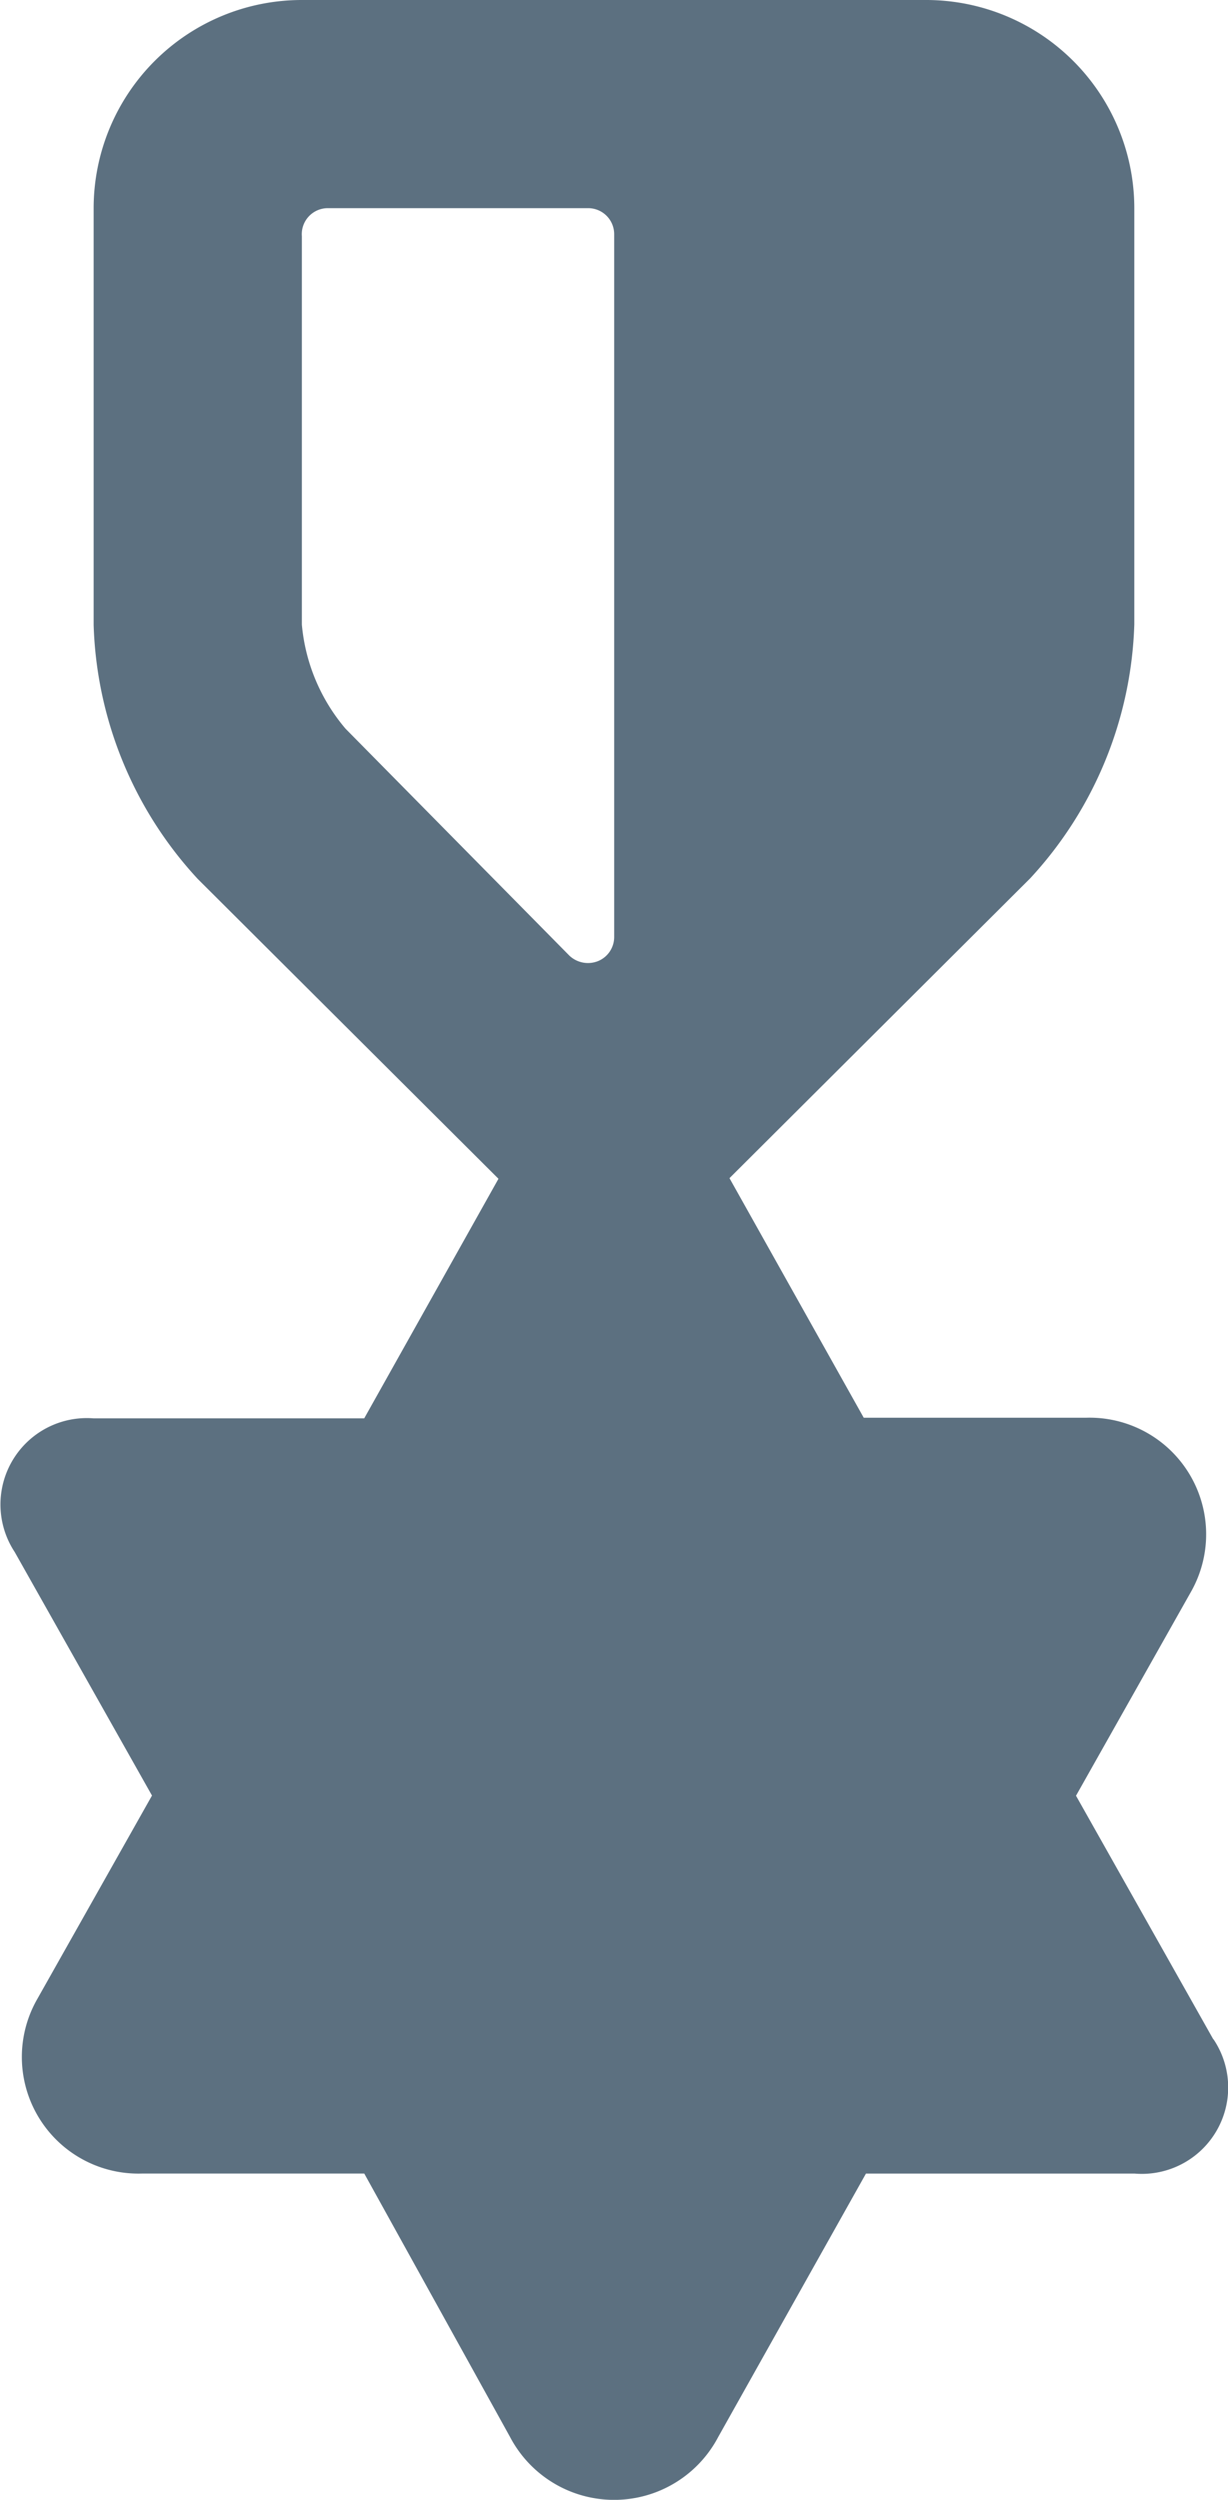
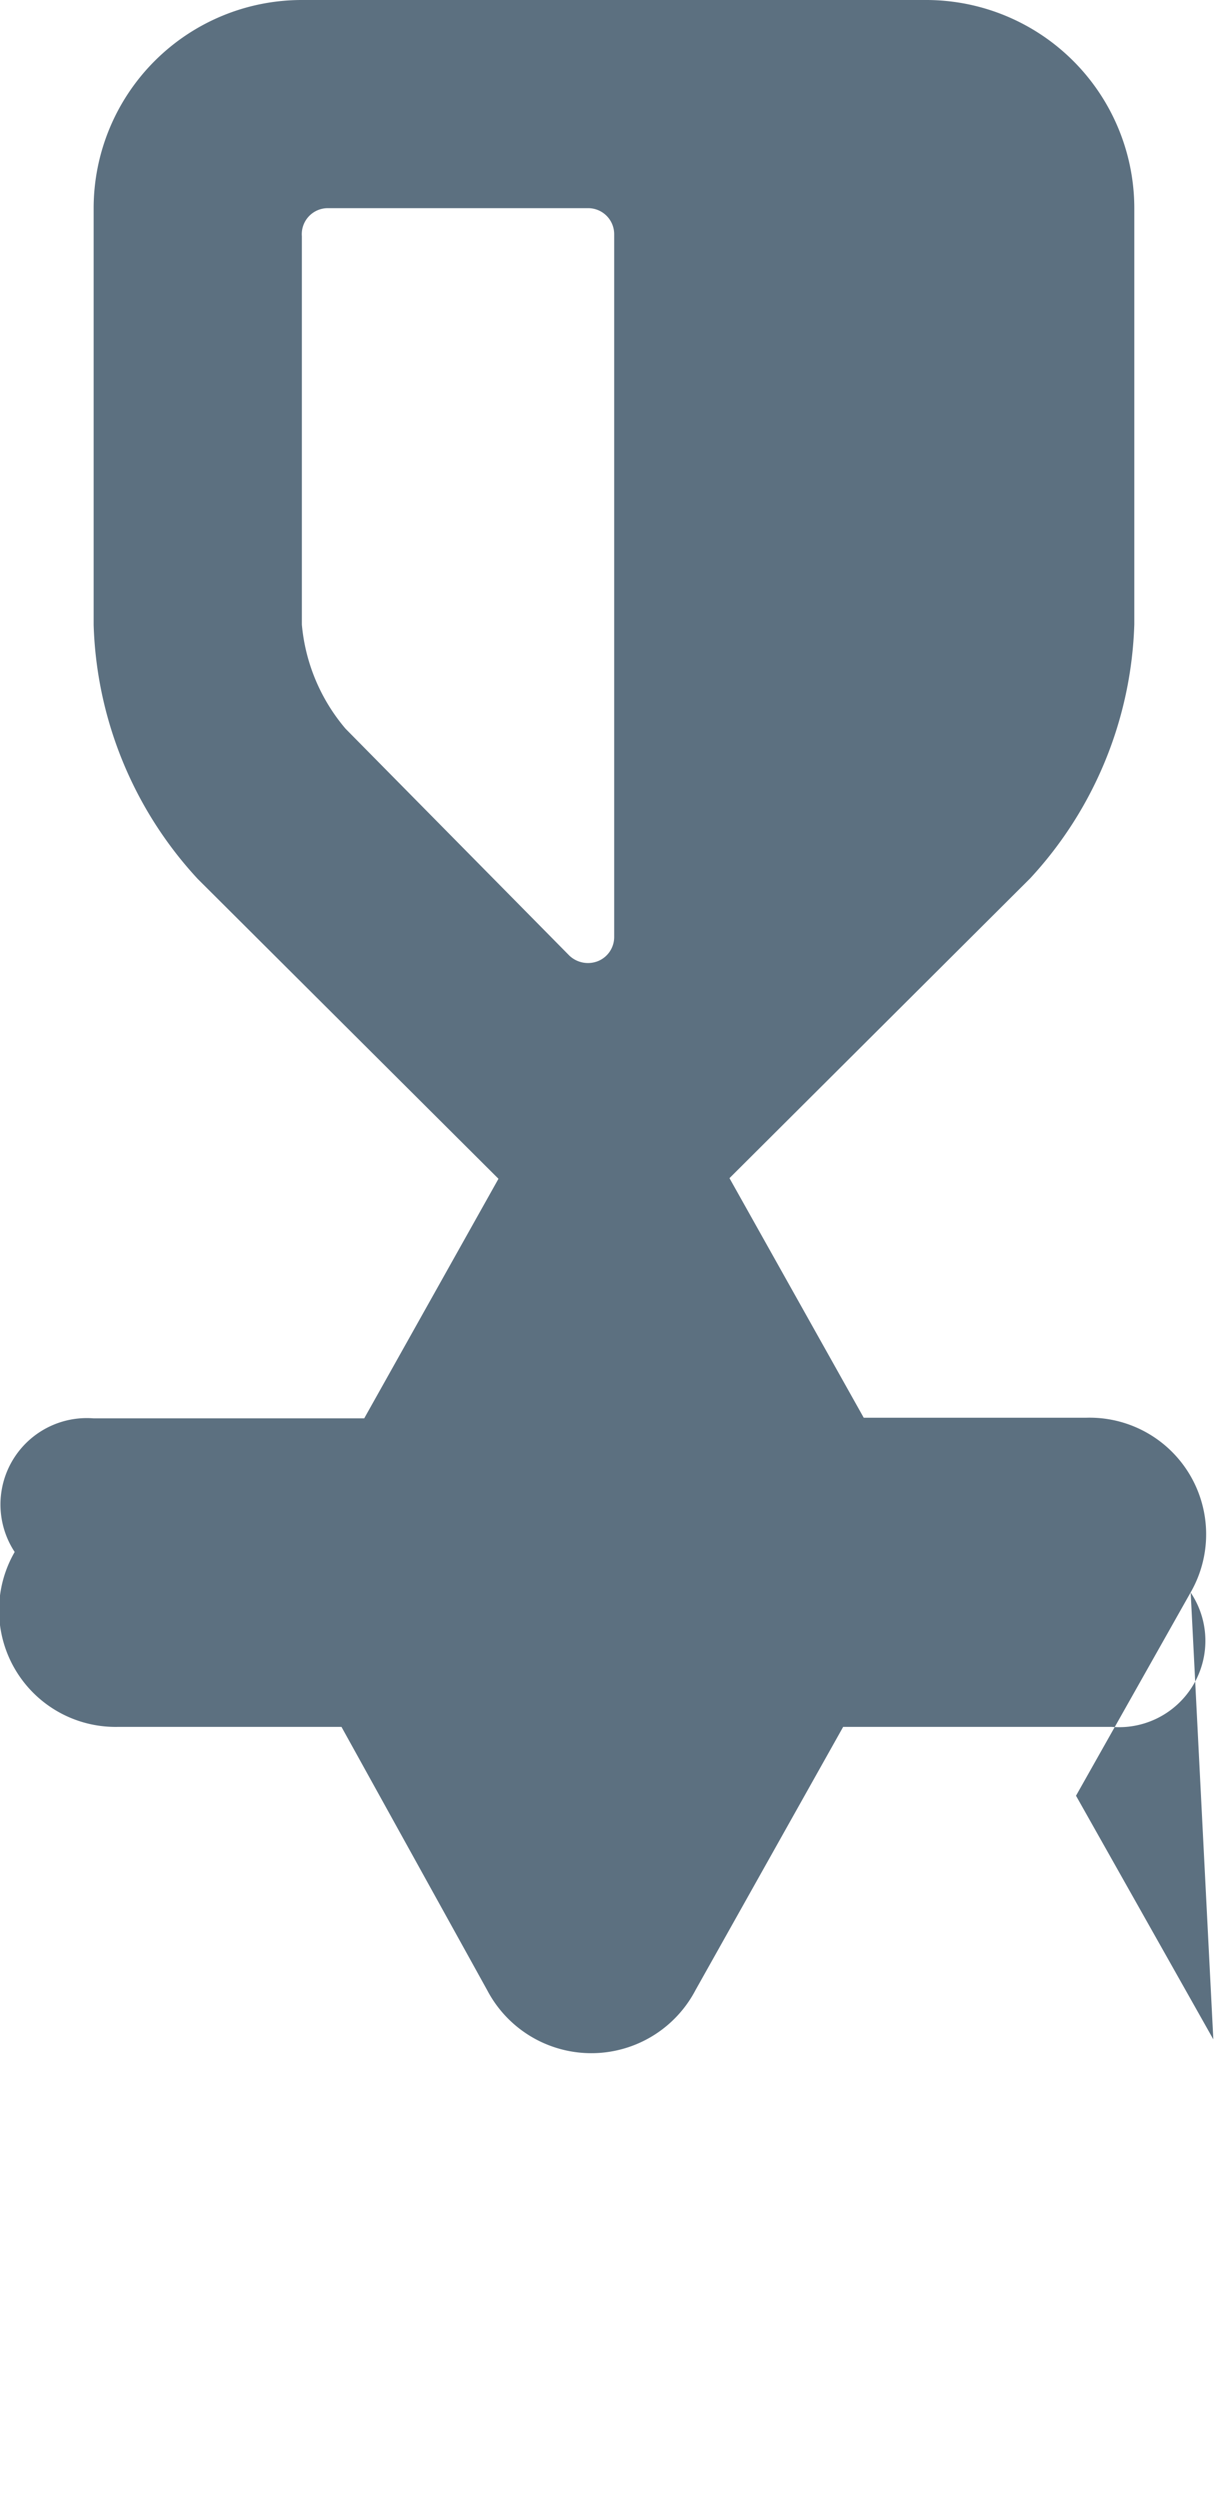
<svg xmlns="http://www.w3.org/2000/svg" width="23.591" height="48" viewBox="0 0 23.591 48">
  <g id="Group_1820" data-name="Group 1820" transform="translate(-76.235)">
-     <path id="Path_1052" data-name="Path 1052" d="M99.544,39.158,96.906,34.48l2.2-3.9a2.239,2.239,0,0,0-2-3.358H92.828l-2.579-4.6,5.777-5.757a7.516,7.516,0,0,0,2-4.877V4a4,4,0,0,0-4-4H82.034a4,4,0,0,0-4,4v8a7.516,7.516,0,0,0,2,4.877l5.777,5.757-2.579,4.6h-5.2A1.659,1.659,0,0,0,76.517,29.8l2.638,4.677-2.2,3.9a2.239,2.239,0,0,0,2,3.358h4.278l2.8,5.057a2.259,2.259,0,0,0,4,0l2.838-5.057h5.157a1.659,1.659,0,0,0,1.519-2.579ZM82.034,11.993V4.537a.5.5,0,0,1,.5-.54h5a.5.5,0,0,1,.5.5V17.99a.5.5,0,0,1-.3.46.52.52,0,0,1-.56-.1l-4.3-4.357a3.578,3.578,0,0,1-.84-2Z" fill="#5c7080" />
+     <path id="Path_1052" data-name="Path 1052" d="M99.544,39.158,96.906,34.48l2.2-3.9a2.239,2.239,0,0,0-2-3.358H92.828l-2.579-4.6,5.777-5.757a7.516,7.516,0,0,0,2-4.877V4a4,4,0,0,0-4-4H82.034a4,4,0,0,0-4,4v8a7.516,7.516,0,0,0,2,4.877l5.777,5.757-2.579,4.6h-5.2A1.659,1.659,0,0,0,76.517,29.8a2.239,2.239,0,0,0,2,3.358h4.278l2.8,5.057a2.259,2.259,0,0,0,4,0l2.838-5.057h5.157a1.659,1.659,0,0,0,1.519-2.579ZM82.034,11.993V4.537a.5.5,0,0,1,.5-.54h5a.5.5,0,0,1,.5.5V17.99a.5.5,0,0,1-.3.46.52.52,0,0,1-.56-.1l-4.3-4.357a3.578,3.578,0,0,1-.84-2Z" fill="#5c7080" />
  </g>
</svg>